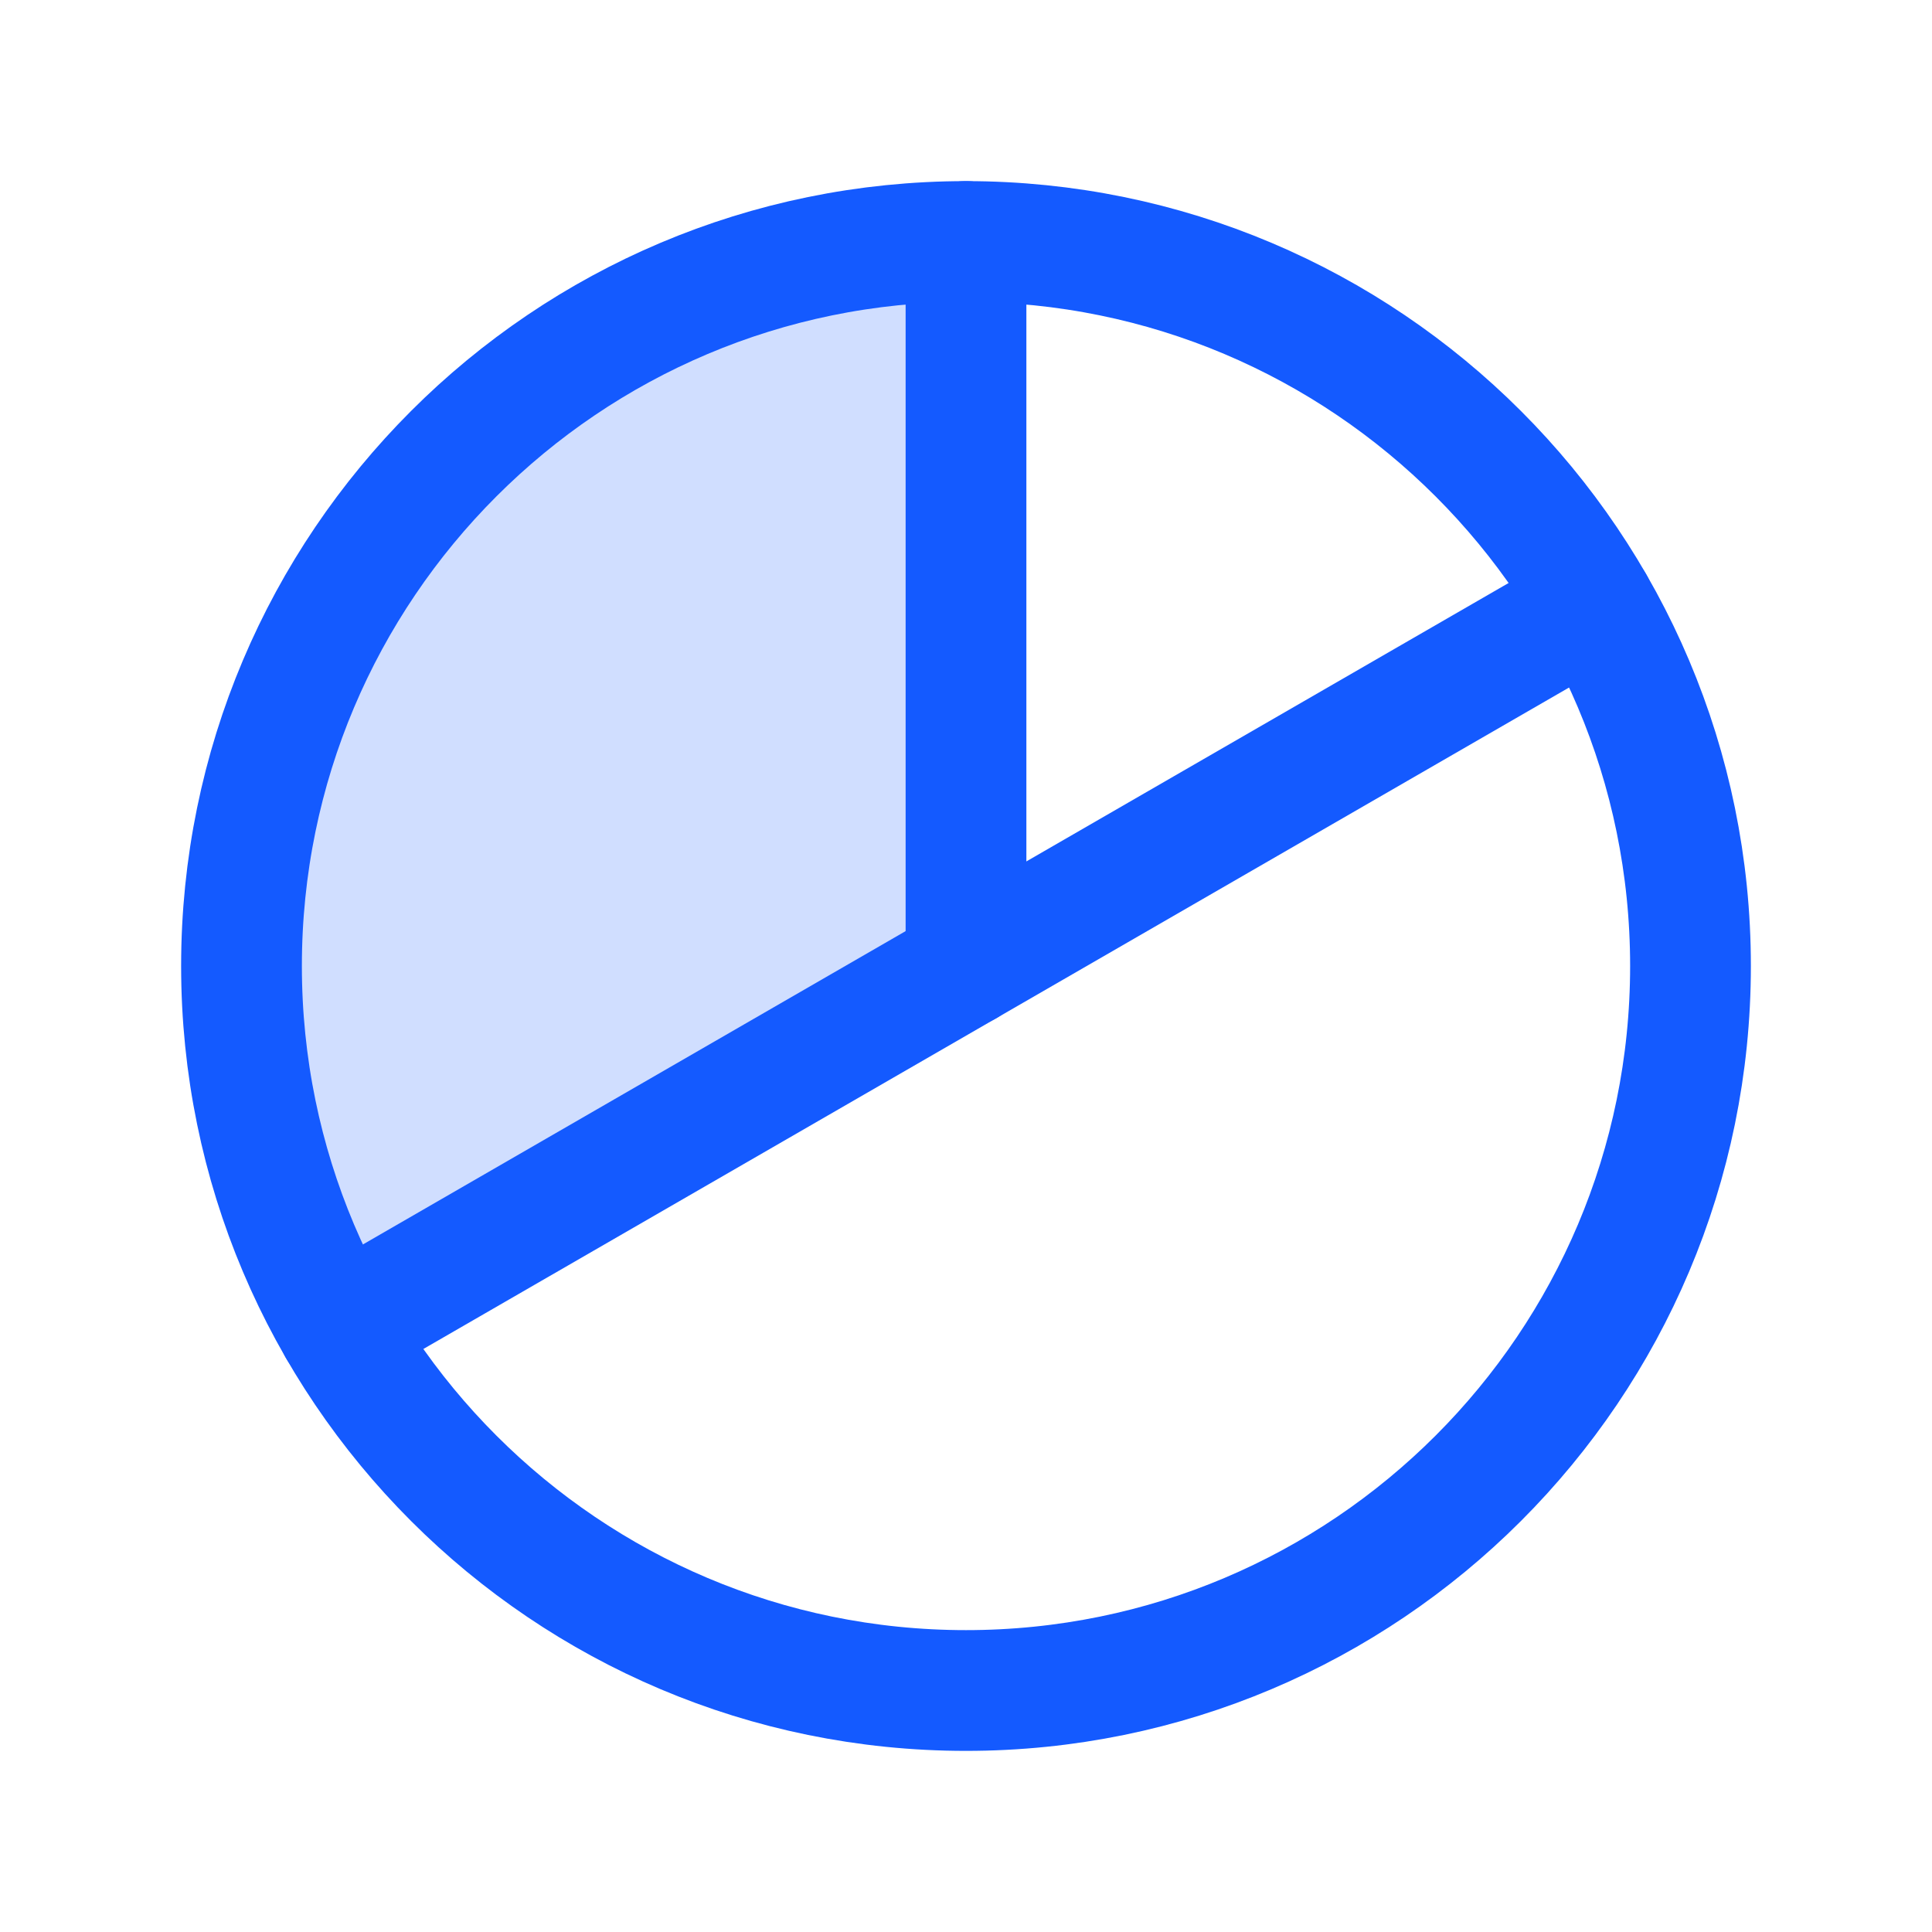
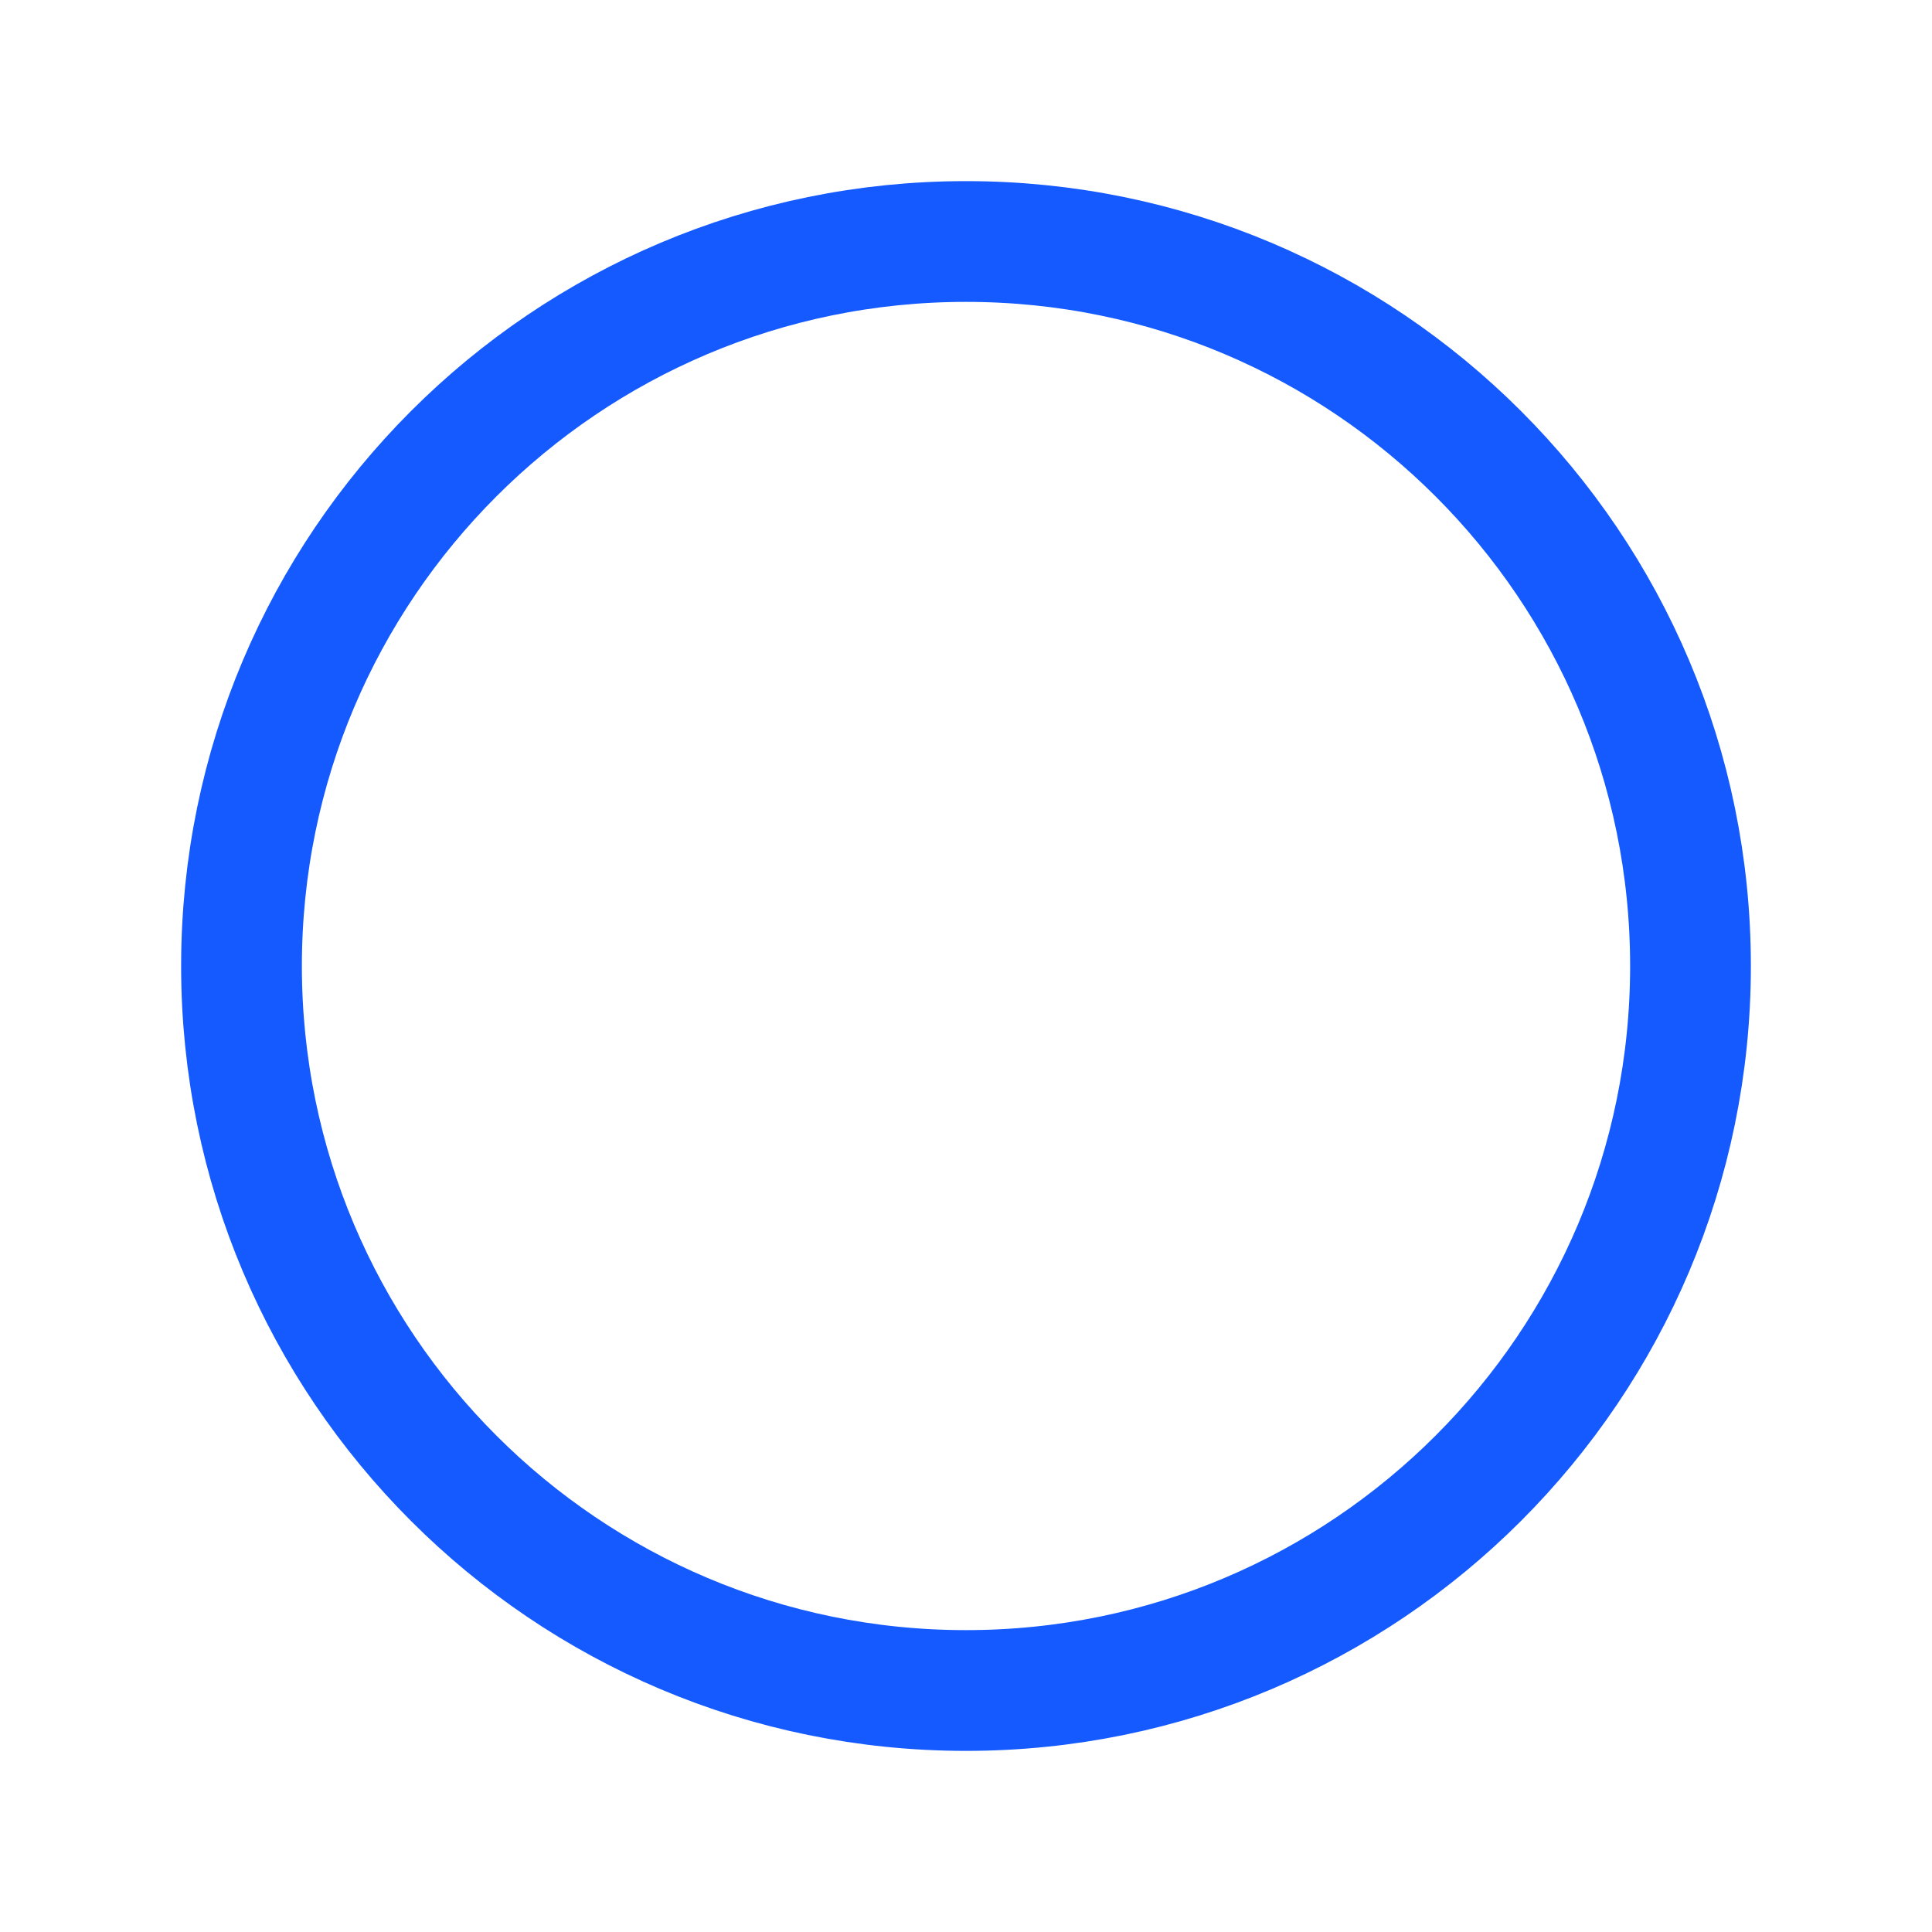
<svg xmlns="http://www.w3.org/2000/svg" width="32" height="32" viewBox="0 0 32 32" fill="none">
-   <path opacity="0.2" d="M16 16L5.608 22L5.606 22.001C4.553 20.177 4 18.107 4 16.001C4 13.894 4.555 11.825 5.608 10.001C6.662 8.177 8.176 6.662 10.001 5.609C11.825 4.555 13.894 4.001 16 4V16Z" fill="#145AFF" />
-   <path d="M16 28C22.627 28 28 22.627 28 16C28 9.373 22.627 4 16 4C9.373 4 4 9.373 4 16C4 22.627 9.373 28 16 28Z" stroke="#145AFF" stroke-width="2" stroke-linecap="round" stroke-linejoin="round" />
-   <path d="M16 16V4" stroke="#145AFF" stroke-width="2" stroke-linecap="round" stroke-linejoin="round" />
-   <path d="M26.392 10L5.607 22" stroke="#145AFF" stroke-width="2" stroke-linecap="round" stroke-linejoin="round" />
+   <path d="M16 28C22.627 28 28 22.627 28 16C28 9.373 22.627 4 16 4C9.373 4 4 9.373 4 16C4 22.627 9.373 28 16 28" stroke="#145AFF" stroke-width="2" stroke-linecap="round" stroke-linejoin="round" />
</svg>